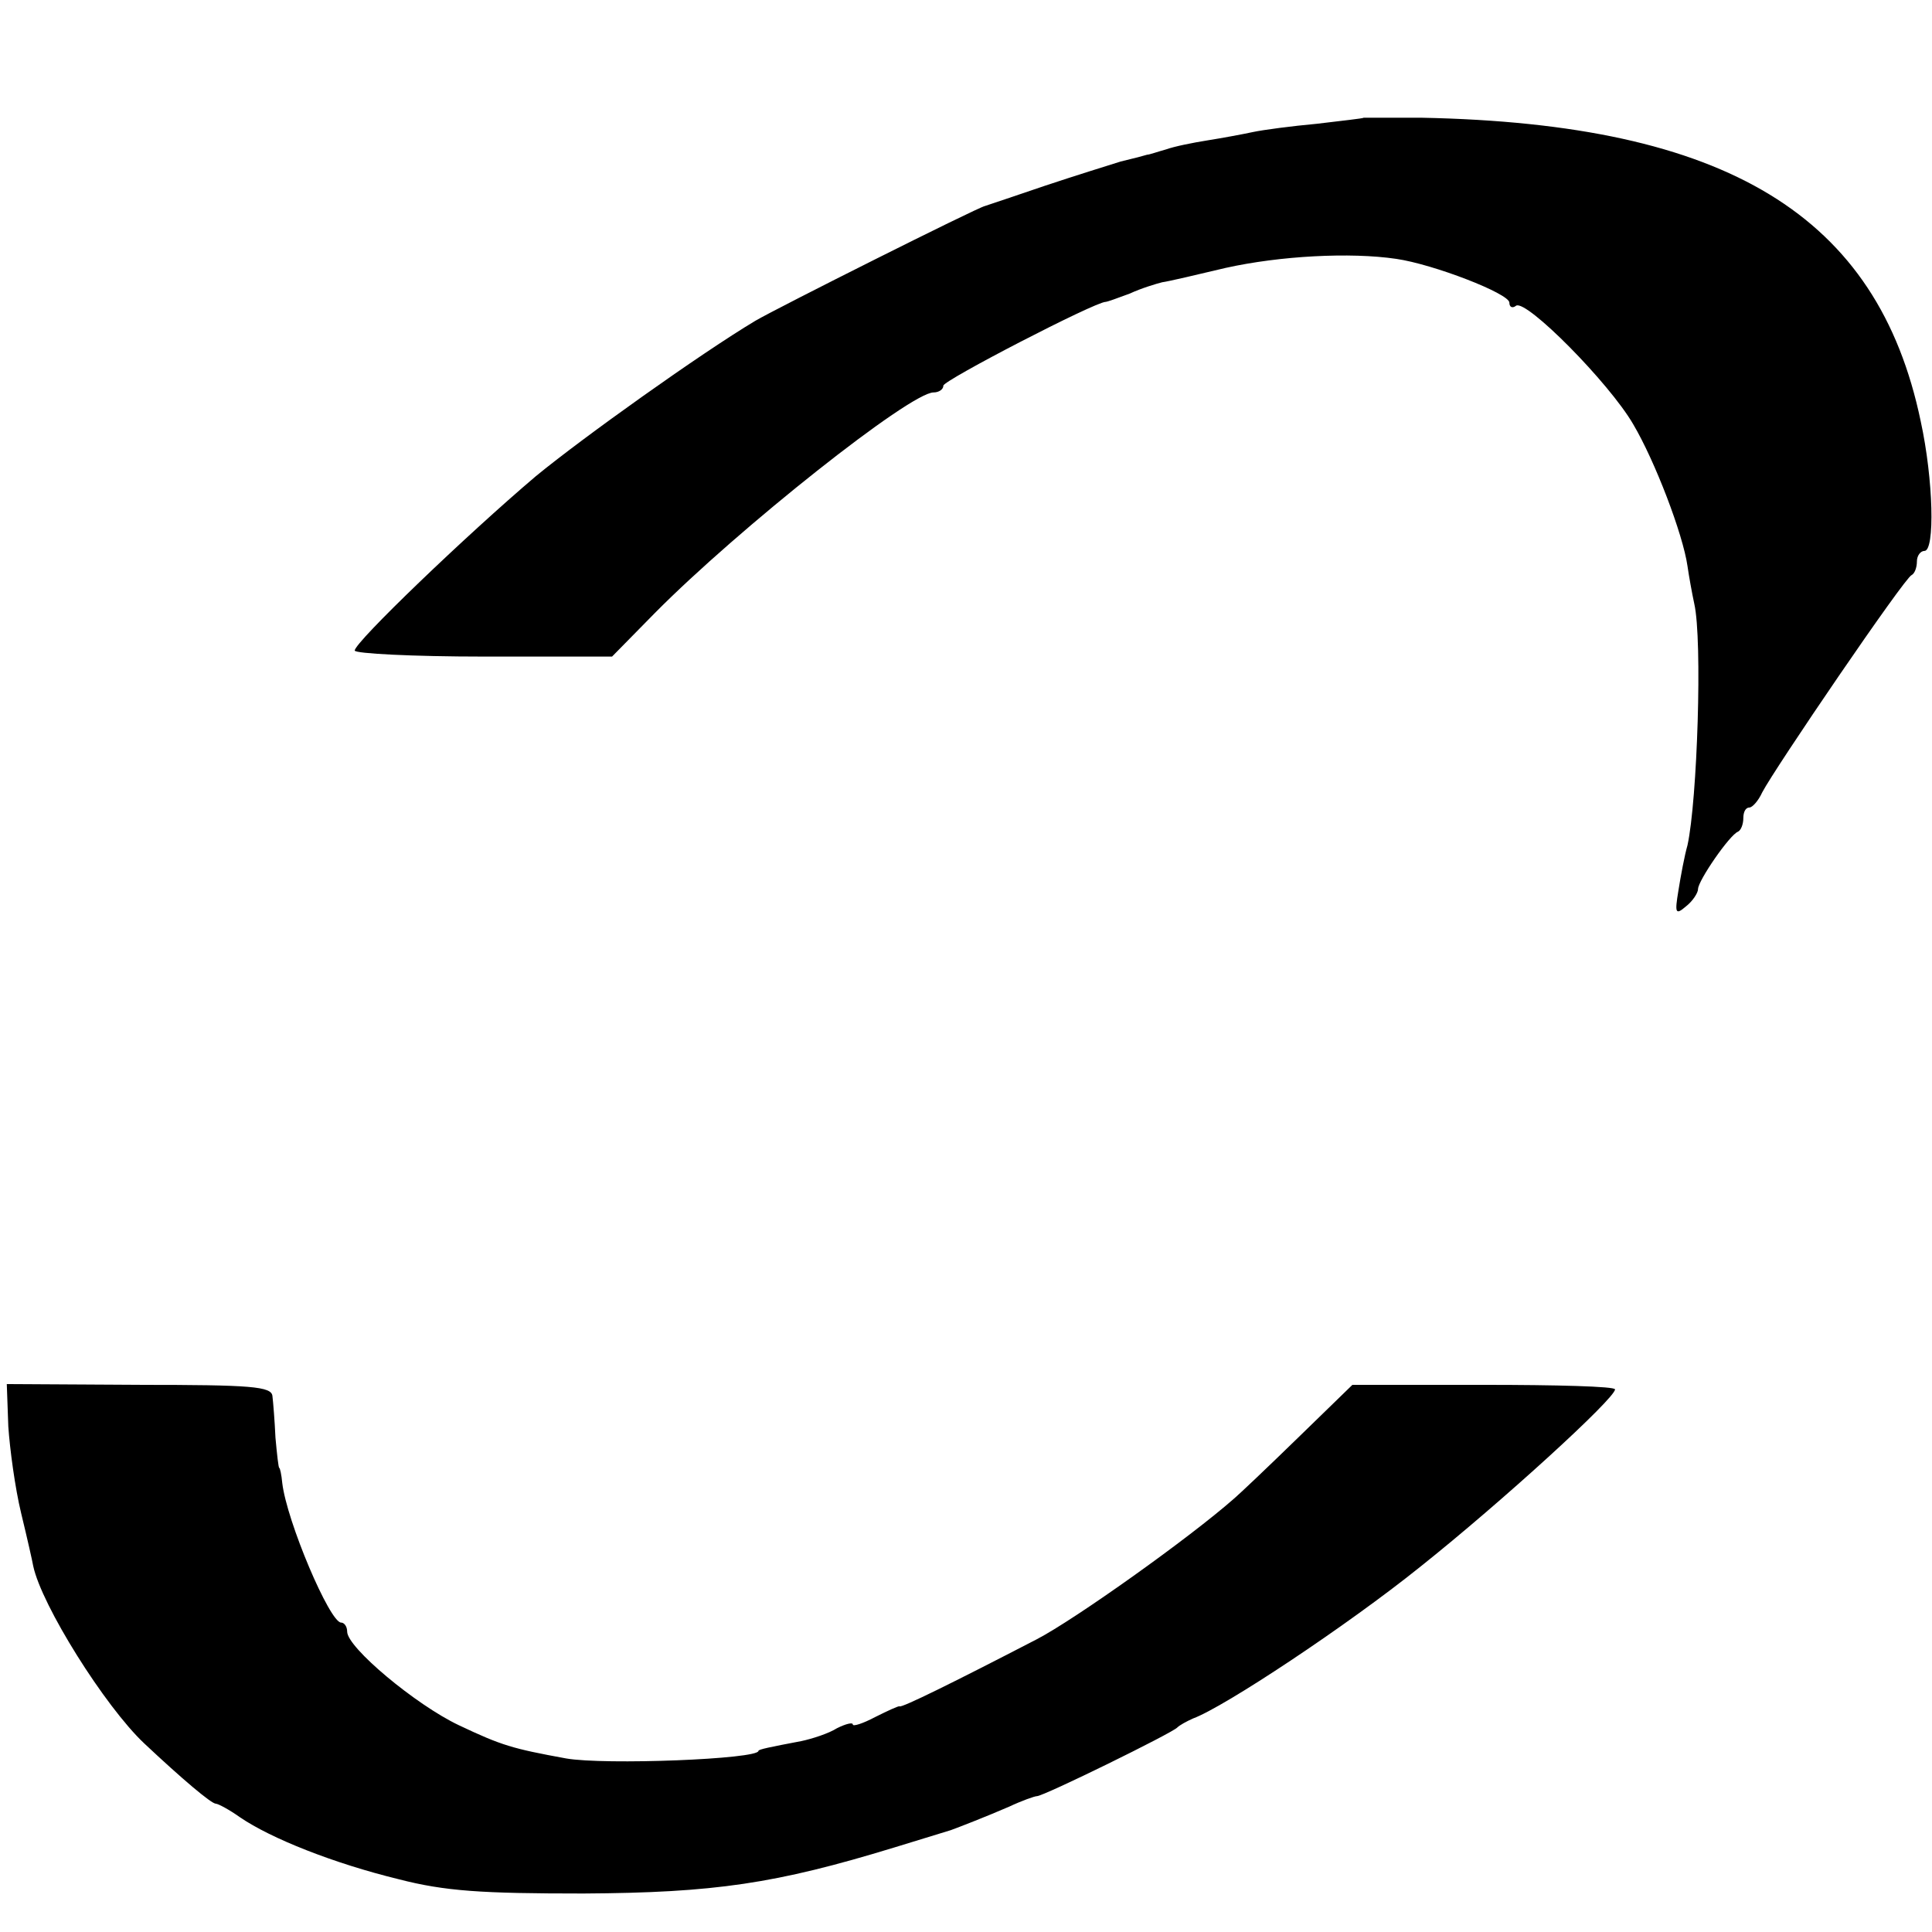
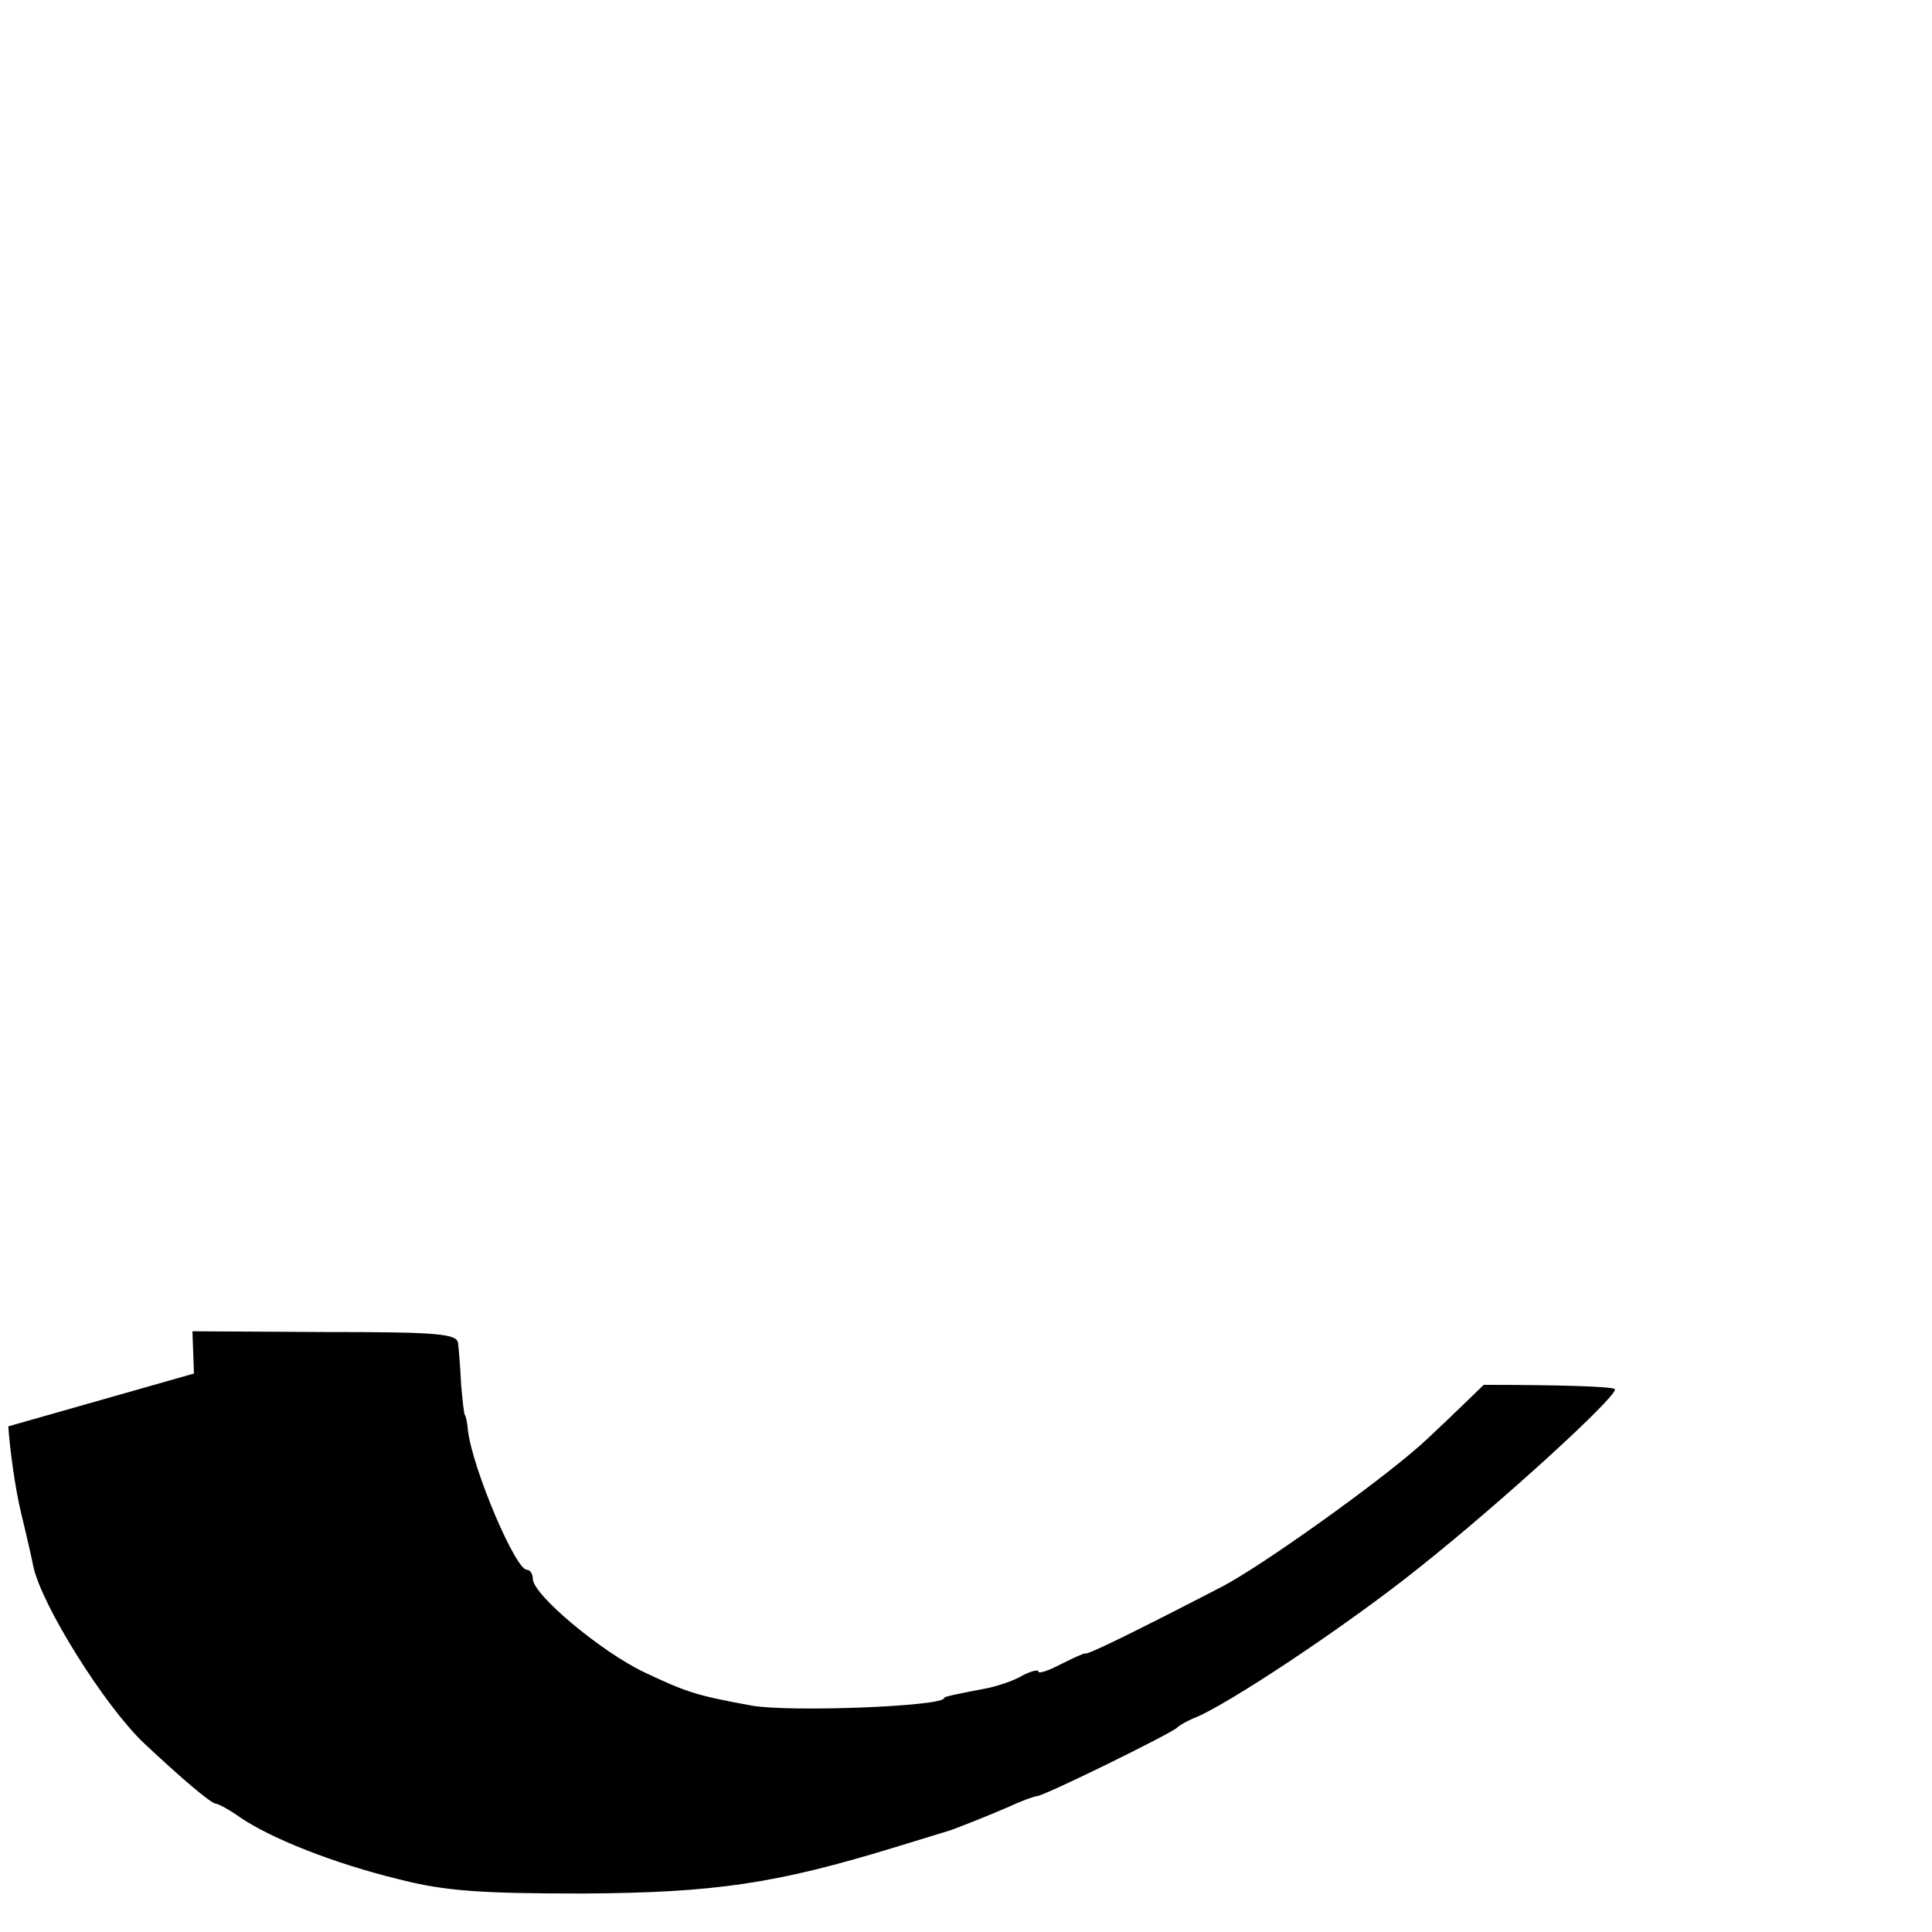
<svg xmlns="http://www.w3.org/2000/svg" version="1.0" width="256pt" height="256pt" viewBox="0 0 256 256" preserveAspectRatio="xMidYMid meet">
  <g transform="translate(0,256) scale(0.1,-0.1)" fill="#000000" stroke="none">
-     <path d="M1807 2404 c-1 -1 -29 -4 -62 -8 -33 -3 -71 -8 -85 -11 -14 -3 -41 -8 -60 -11 -19 -3 -44 -8 -55 -12 -11 -3 -22 -7 -25 -7 -3 -1 -18 -5 -35 -9 -16 -5 -61 -19 -100 -32 -38 -13 -74 -25 -80 -27 -10 -2 -277 -136 -304 -152 -72 -43 -229 -155 -291 -206 -92 -78 -240 -220 -240 -231 0 -4 77 -8 171 -8 l170 0 57 58 c111 112 338 292 369 292 7 0 13 4 13 9 0 7 201 111 215 111 2 0 16 5 32 11 15 7 35 13 43 15 8 1 46 10 84 19 72 16 165 21 226 12 49 -7 150 -46 150 -58 0 -6 4 -8 9 -4 14 8 123 -102 155 -157 29 -49 66 -146 72 -188 2 -14 6 -36 9 -50 11 -48 4 -261 -9 -320 -4 -14 -9 -41 -12 -60 -5 -30 -4 -33 10 -21 9 7 16 18 16 23 0 11 42 72 53 76 4 2 7 10 7 18 0 8 3 14 8 14 4 0 12 9 17 20 16 31 189 285 198 288 4 2 7 10 7 18 0 8 5 14 10 14 14 0 12 94 -5 172 -57 273 -257 394 -661 402 -42 0 -76 0 -77 0z" />
-     <path d="M11 670 c2 -30 9 -82 17 -115 8 -33 15 -64 16 -70 11 -52 95 -186 147 -235 50 -47 89 -80 95 -80 3 0 18 -8 32 -18 41 -28 124 -61 210 -82 62 -16 110 -19 245 -19 174 1 255 13 412 61 39 12 72 22 75 23 11 4 47 18 77 31 17 8 34 14 37 14 9 0 180 84 186 91 3 3 12 8 21 12 41 15 204 123 301 201 108 86 258 223 258 235 0 4 -78 6 -174 6 l-174 0 -72 -70 c-40 -39 -77 -74 -84 -80 -60 -53 -212 -161 -262 -187 -112 -58 -179 -91 -182 -89 -1 1 -16 -6 -32 -14 -17 -9 -30 -13 -30 -10 0 3 -9 1 -21 -5 -11 -7 -33 -14 -47 -17 -42 -8 -57 -11 -57 -13 0 -11 -204 -19 -255 -10 -71 13 -85 17 -142 44 -57 27 -148 103 -148 124 0 7 -4 12 -8 12 -15 0 -72 134 -78 185 -1 11 -3 20 -4 20 -1 0 -3 18 -5 40 -1 22 -3 47 -4 55 -1 13 -28 15 -177 15 l-175 1 2 -56z" />
+     <path d="M11 670 c2 -30 9 -82 17 -115 8 -33 15 -64 16 -70 11 -52 95 -186 147 -235 50 -47 89 -80 95 -80 3 0 18 -8 32 -18 41 -28 124 -61 210 -82 62 -16 110 -19 245 -19 174 1 255 13 412 61 39 12 72 22 75 23 11 4 47 18 77 31 17 8 34 14 37 14 9 0 180 84 186 91 3 3 12 8 21 12 41 15 204 123 301 201 108 86 258 223 258 235 0 4 -78 6 -174 6 c-40 -39 -77 -74 -84 -80 -60 -53 -212 -161 -262 -187 -112 -58 -179 -91 -182 -89 -1 1 -16 -6 -32 -14 -17 -9 -30 -13 -30 -10 0 3 -9 1 -21 -5 -11 -7 -33 -14 -47 -17 -42 -8 -57 -11 -57 -13 0 -11 -204 -19 -255 -10 -71 13 -85 17 -142 44 -57 27 -148 103 -148 124 0 7 -4 12 -8 12 -15 0 -72 134 -78 185 -1 11 -3 20 -4 20 -1 0 -3 18 -5 40 -1 22 -3 47 -4 55 -1 13 -28 15 -177 15 l-175 1 2 -56z" />
  </g>
</svg>